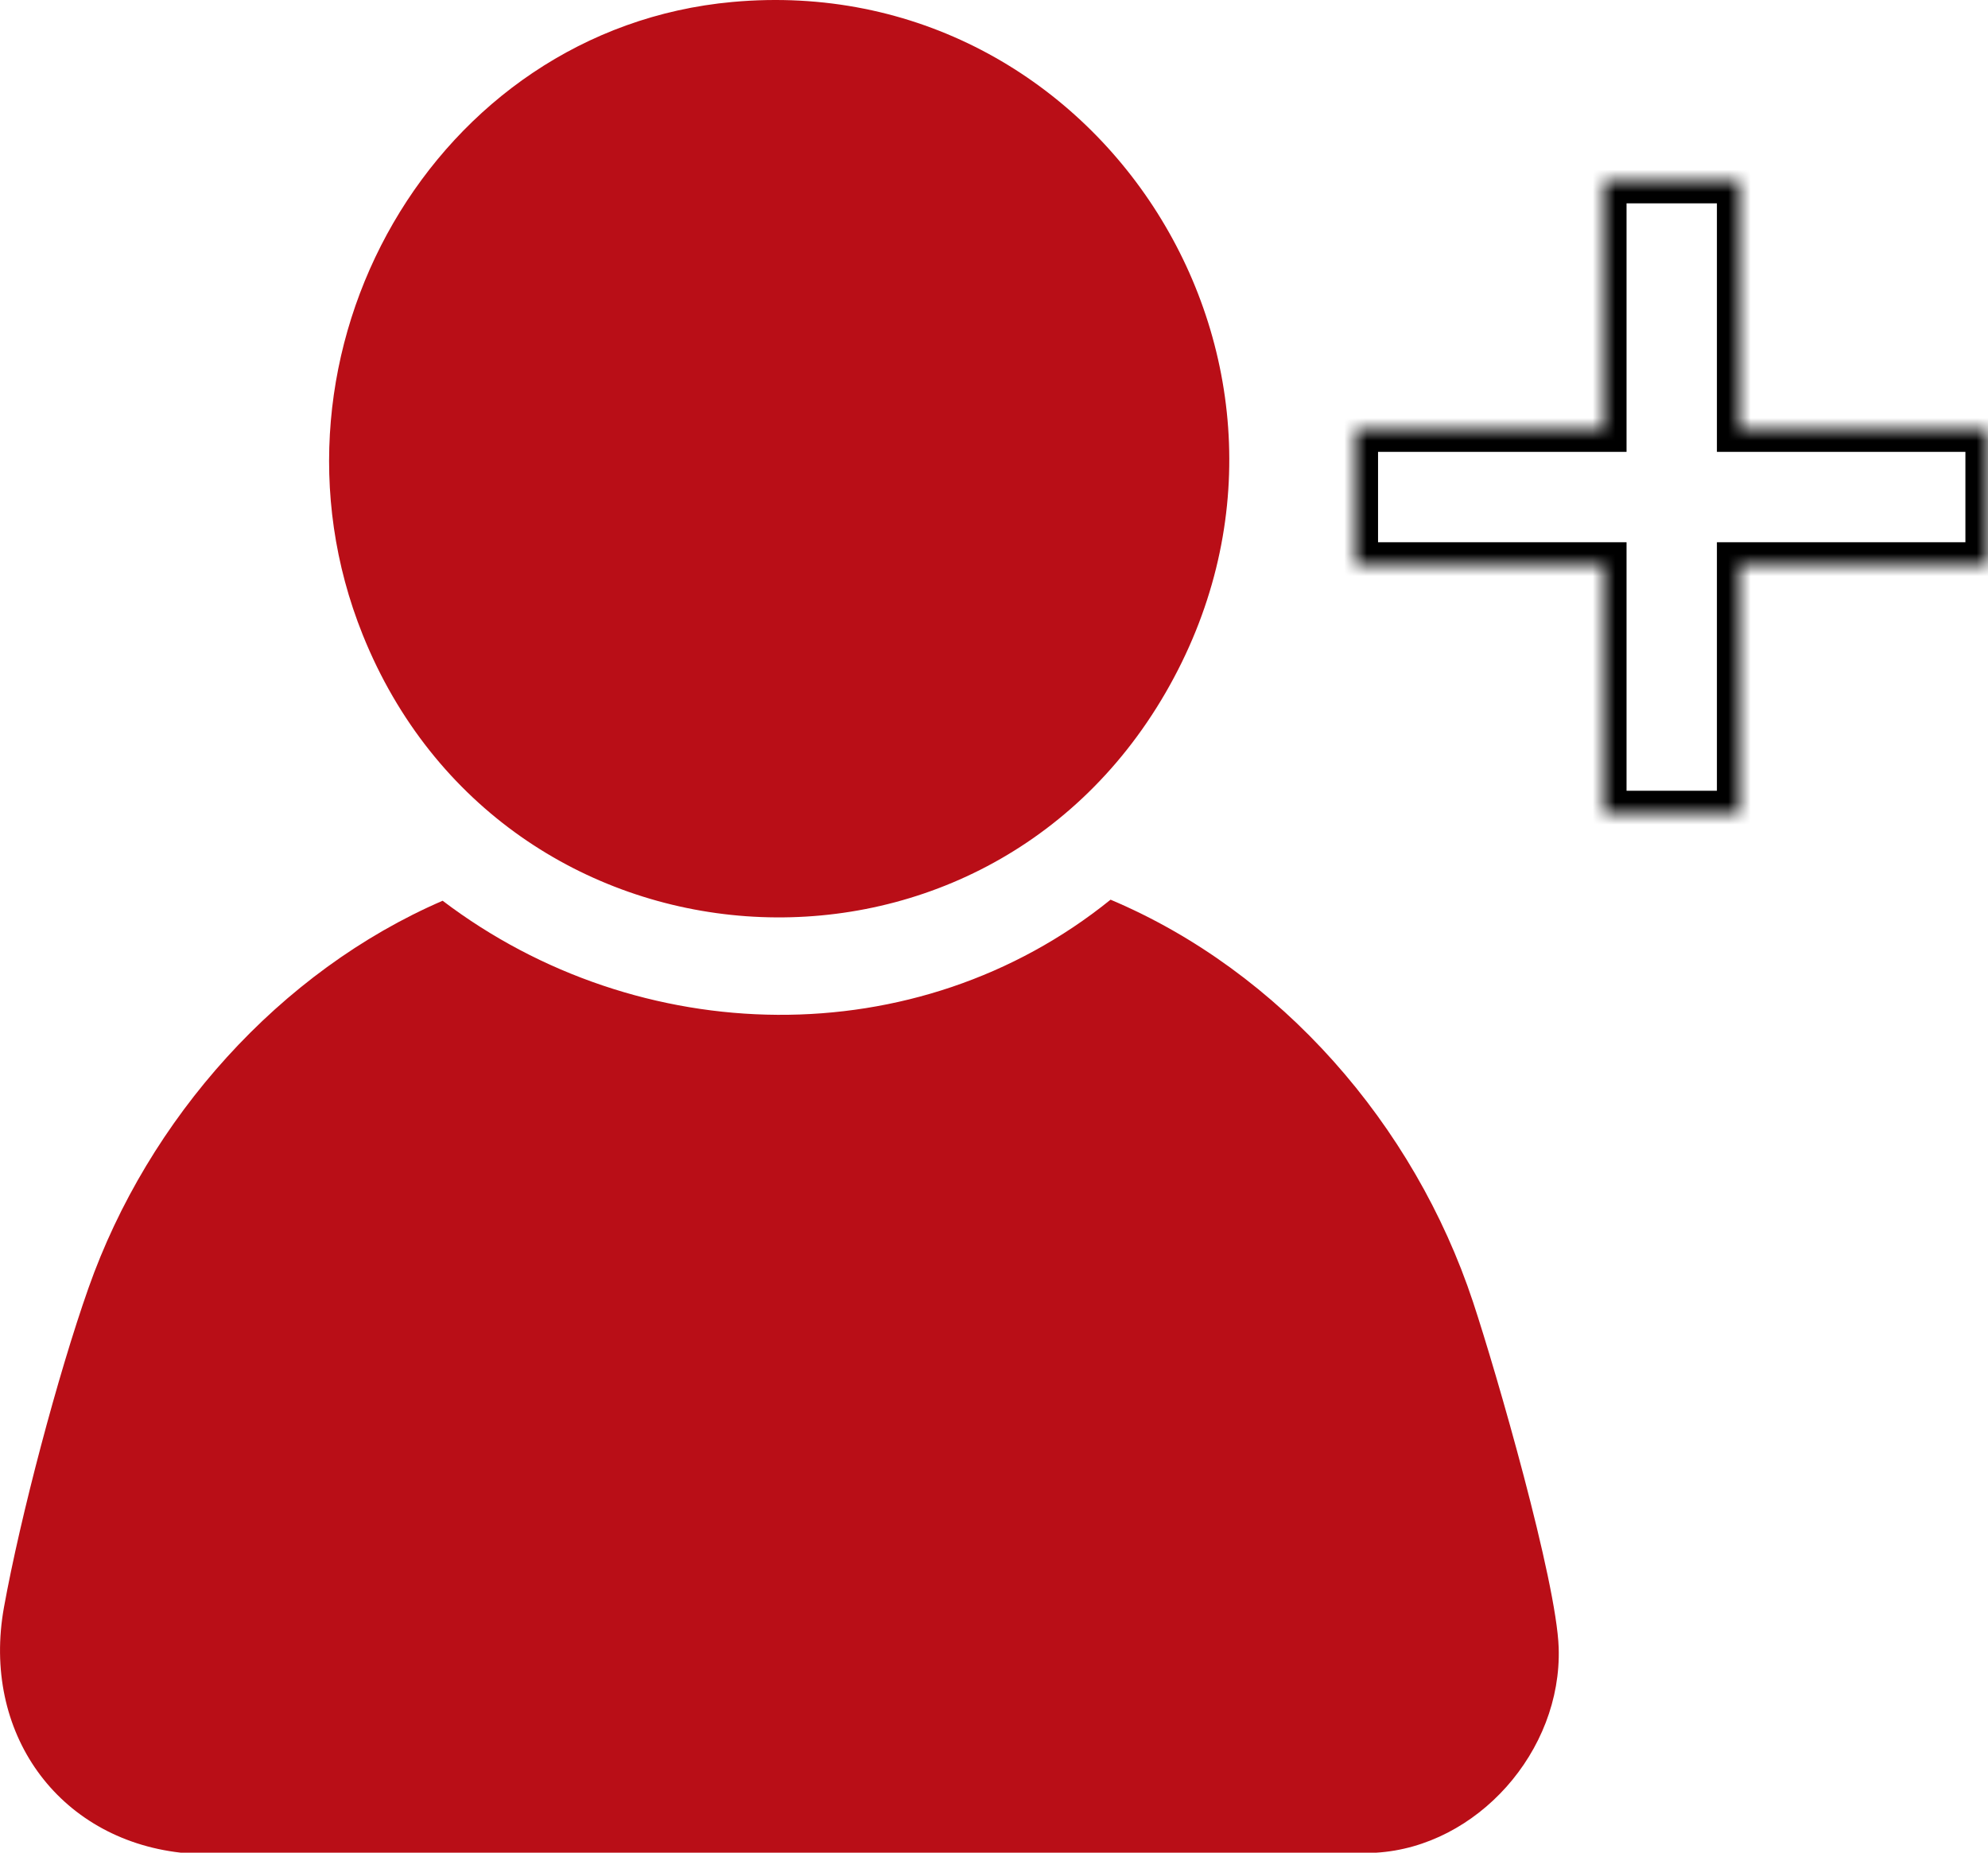
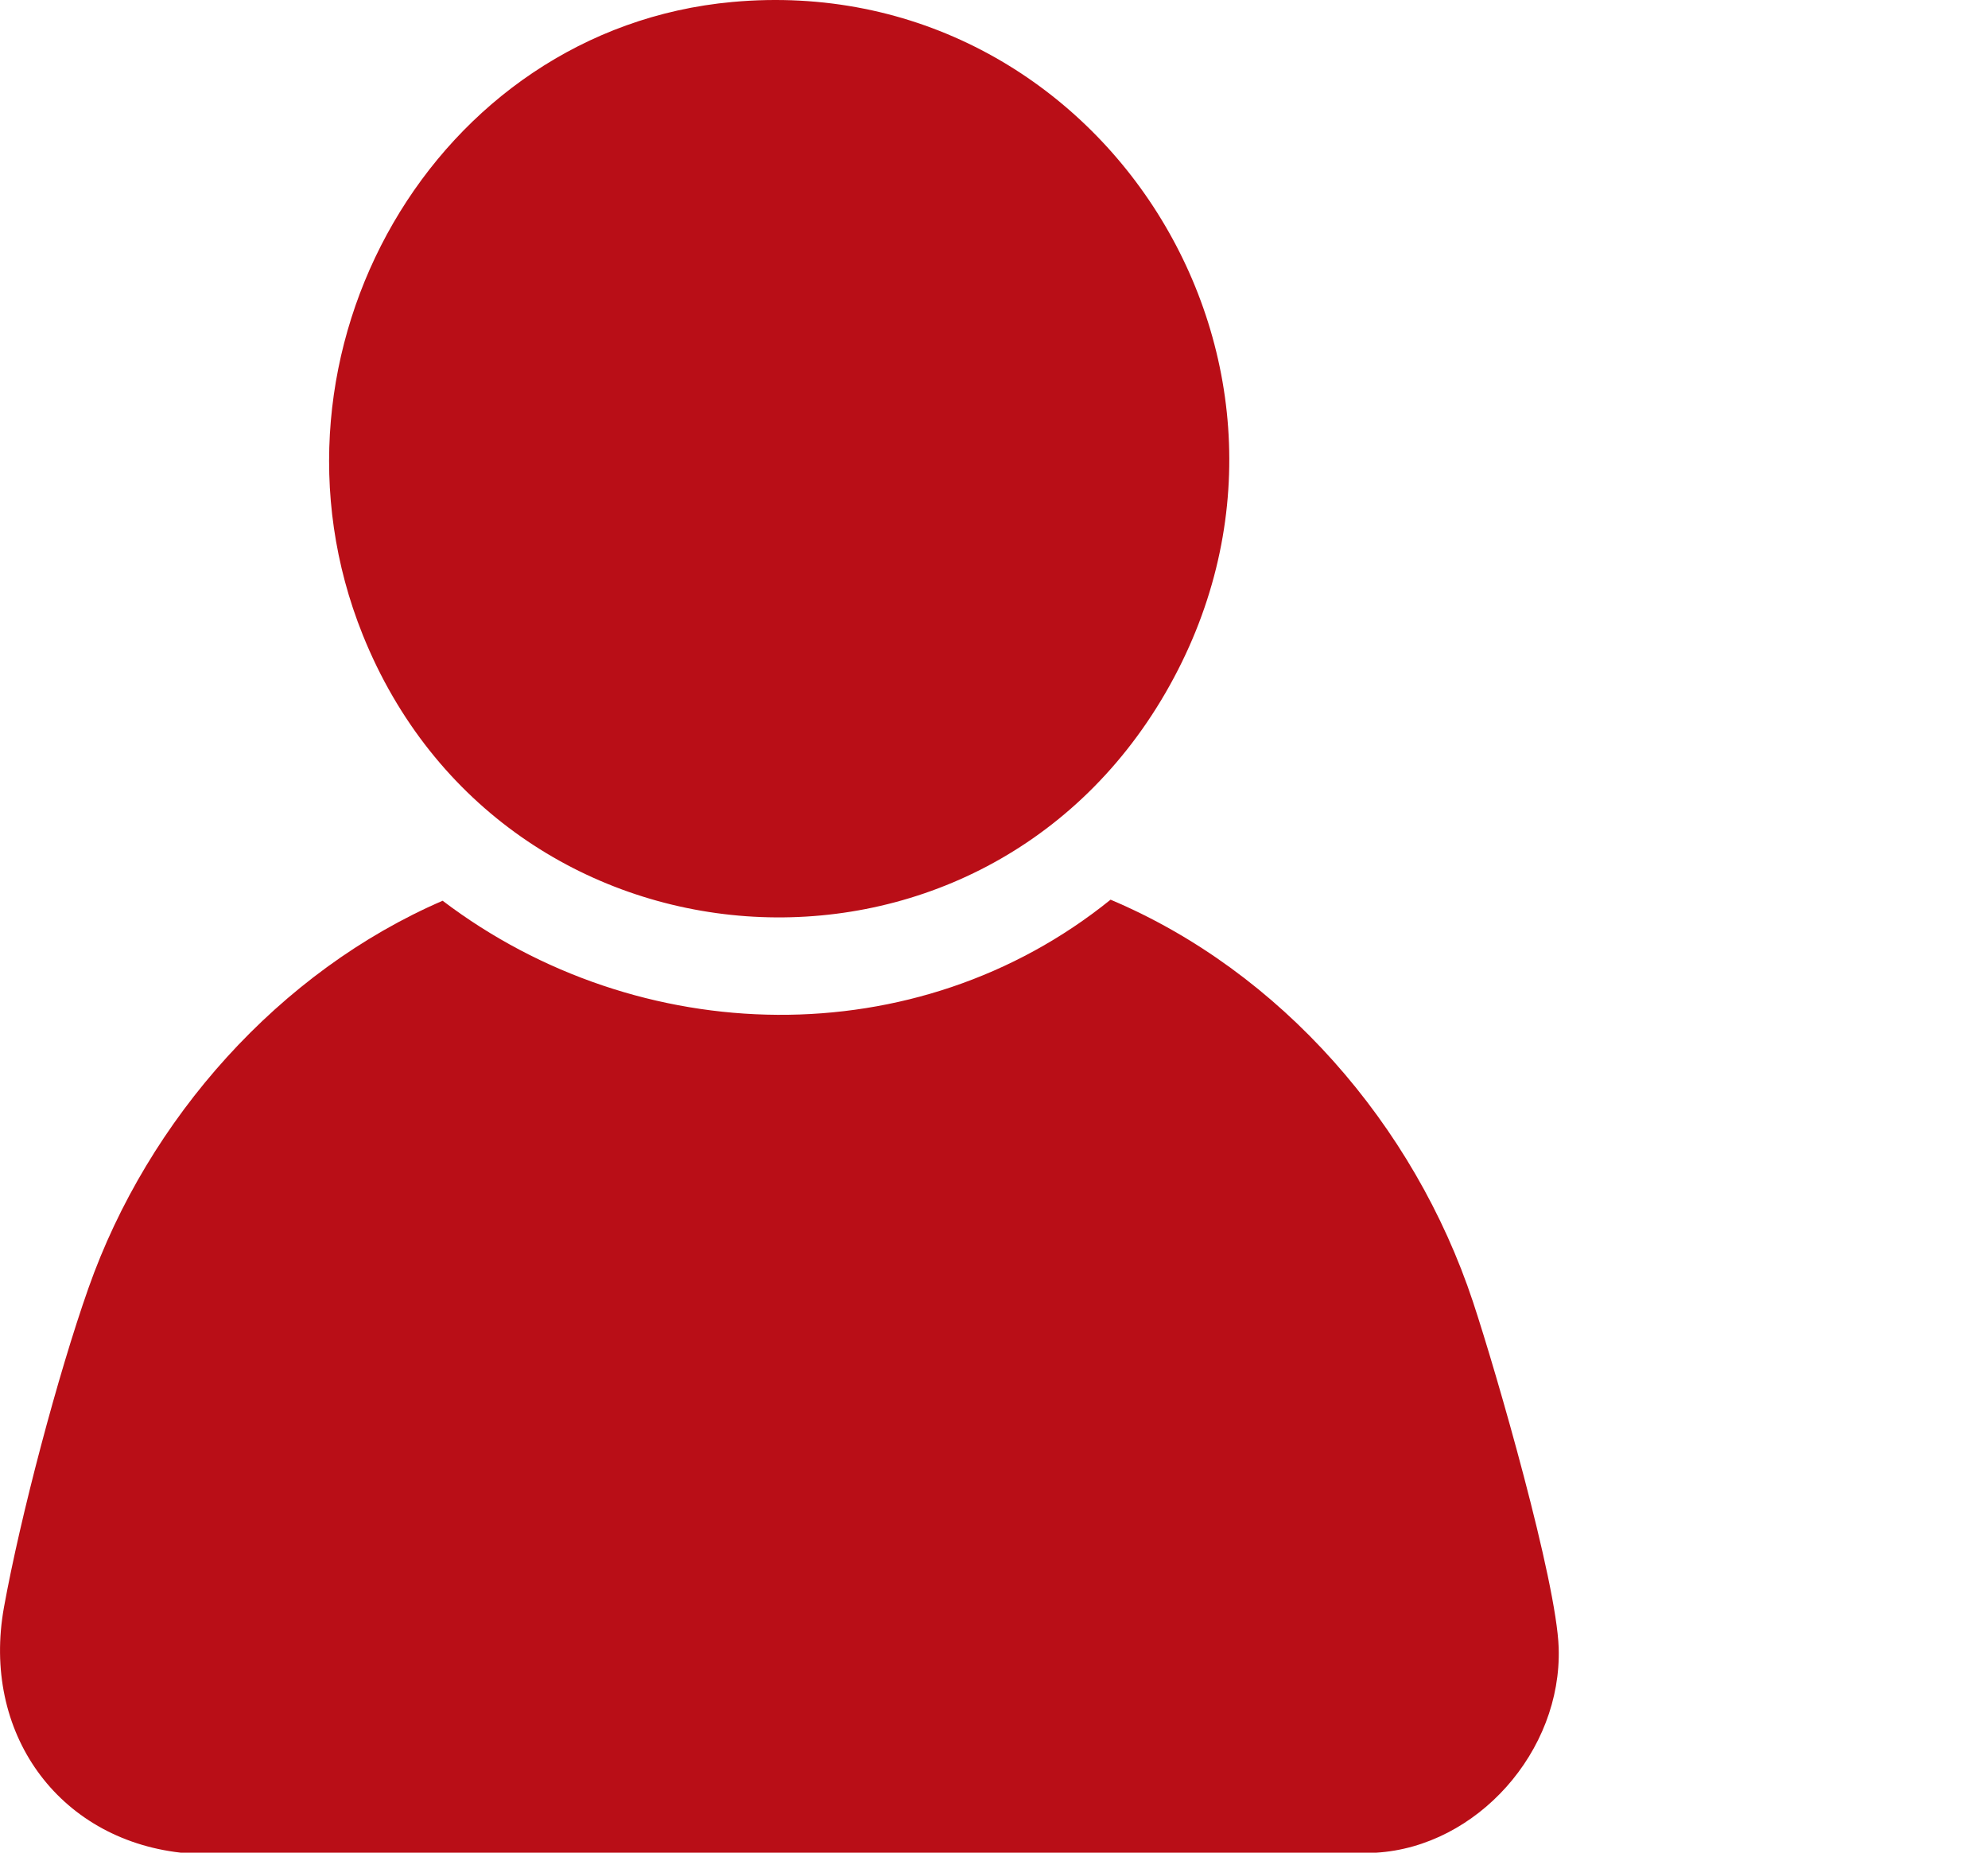
<svg xmlns="http://www.w3.org/2000/svg" width="88" height="82" viewBox="0 0 88 82" fill="none">
  <g clip-path="url(#clip0_79_3048)">
    <path d="M19.591 39.866C28.282 46.46 40.577 46.756 49.16 39.821C56.684 42.998 62.601 49.772 65.204 57.626C66.24 60.754 68.9 69.974 68.996 72.93C69.144 77.518 65.377 81.733 60.916 82.002H8.003C2.537 81.382 -0.822 76.66 0.176 71.138C0.901 67.129 2.561 60.851 3.915 57.014C6.562 49.502 12.385 42.984 19.593 39.868L19.591 39.866Z" fill="#B90E17" />
    <path d="M32.422 0.087C48.669 -1.391 59.941 16.263 51.587 30.674C43.265 45.027 22.259 43.524 16.057 28.099C11.047 15.635 19.221 1.288 32.422 0.087Z" fill="#B90E17" />
  </g>
  <mask id="path-3-inside-1_79_3048" fill="white">
-     <path d="M77 19H88V25H77V36H71V25H60V19H71V8H77V19Z" />
-   </mask>
+     </mask>
  <path d="M77 19H76V20H77V19ZM88 19H89V18H88V19ZM88 25V26H89V25H88ZM77 25V24H76V25H77ZM77 36V37H78V36H77ZM71 36H70V37H71V36ZM71 25H72V24H71V25ZM60 25H59V26H60V25ZM60 19V18H59V19H60ZM71 19V20H72V19H71ZM71 8V7H70V8H71ZM77 8H78V7H77V8ZM77 19V20H88V19V18H77V19ZM88 19H87V25H88H89V19H88ZM88 25V24H77V25V26H88V25ZM77 25H76V36H77H78V25H77ZM77 36V35H71V36V37H77V36ZM71 36H72V25H71H70V36H71ZM71 25V24H60V25V26H71V25ZM60 25H61V19H60H59V25H60ZM60 19V20H71V19V18H60V19ZM71 19H72V8H71H70V19H71ZM71 8V9H77V8V7H71V8ZM77 8H76V19H77H78V8H77Z" fill="black" mask="url(#path-3-inside-1_79_3048)" />
  <defs>
    <clipPath id="clip0_79_3048">
      <rect width="69" height="82" fill="white" />
    </clipPath>
  </defs>
</svg>